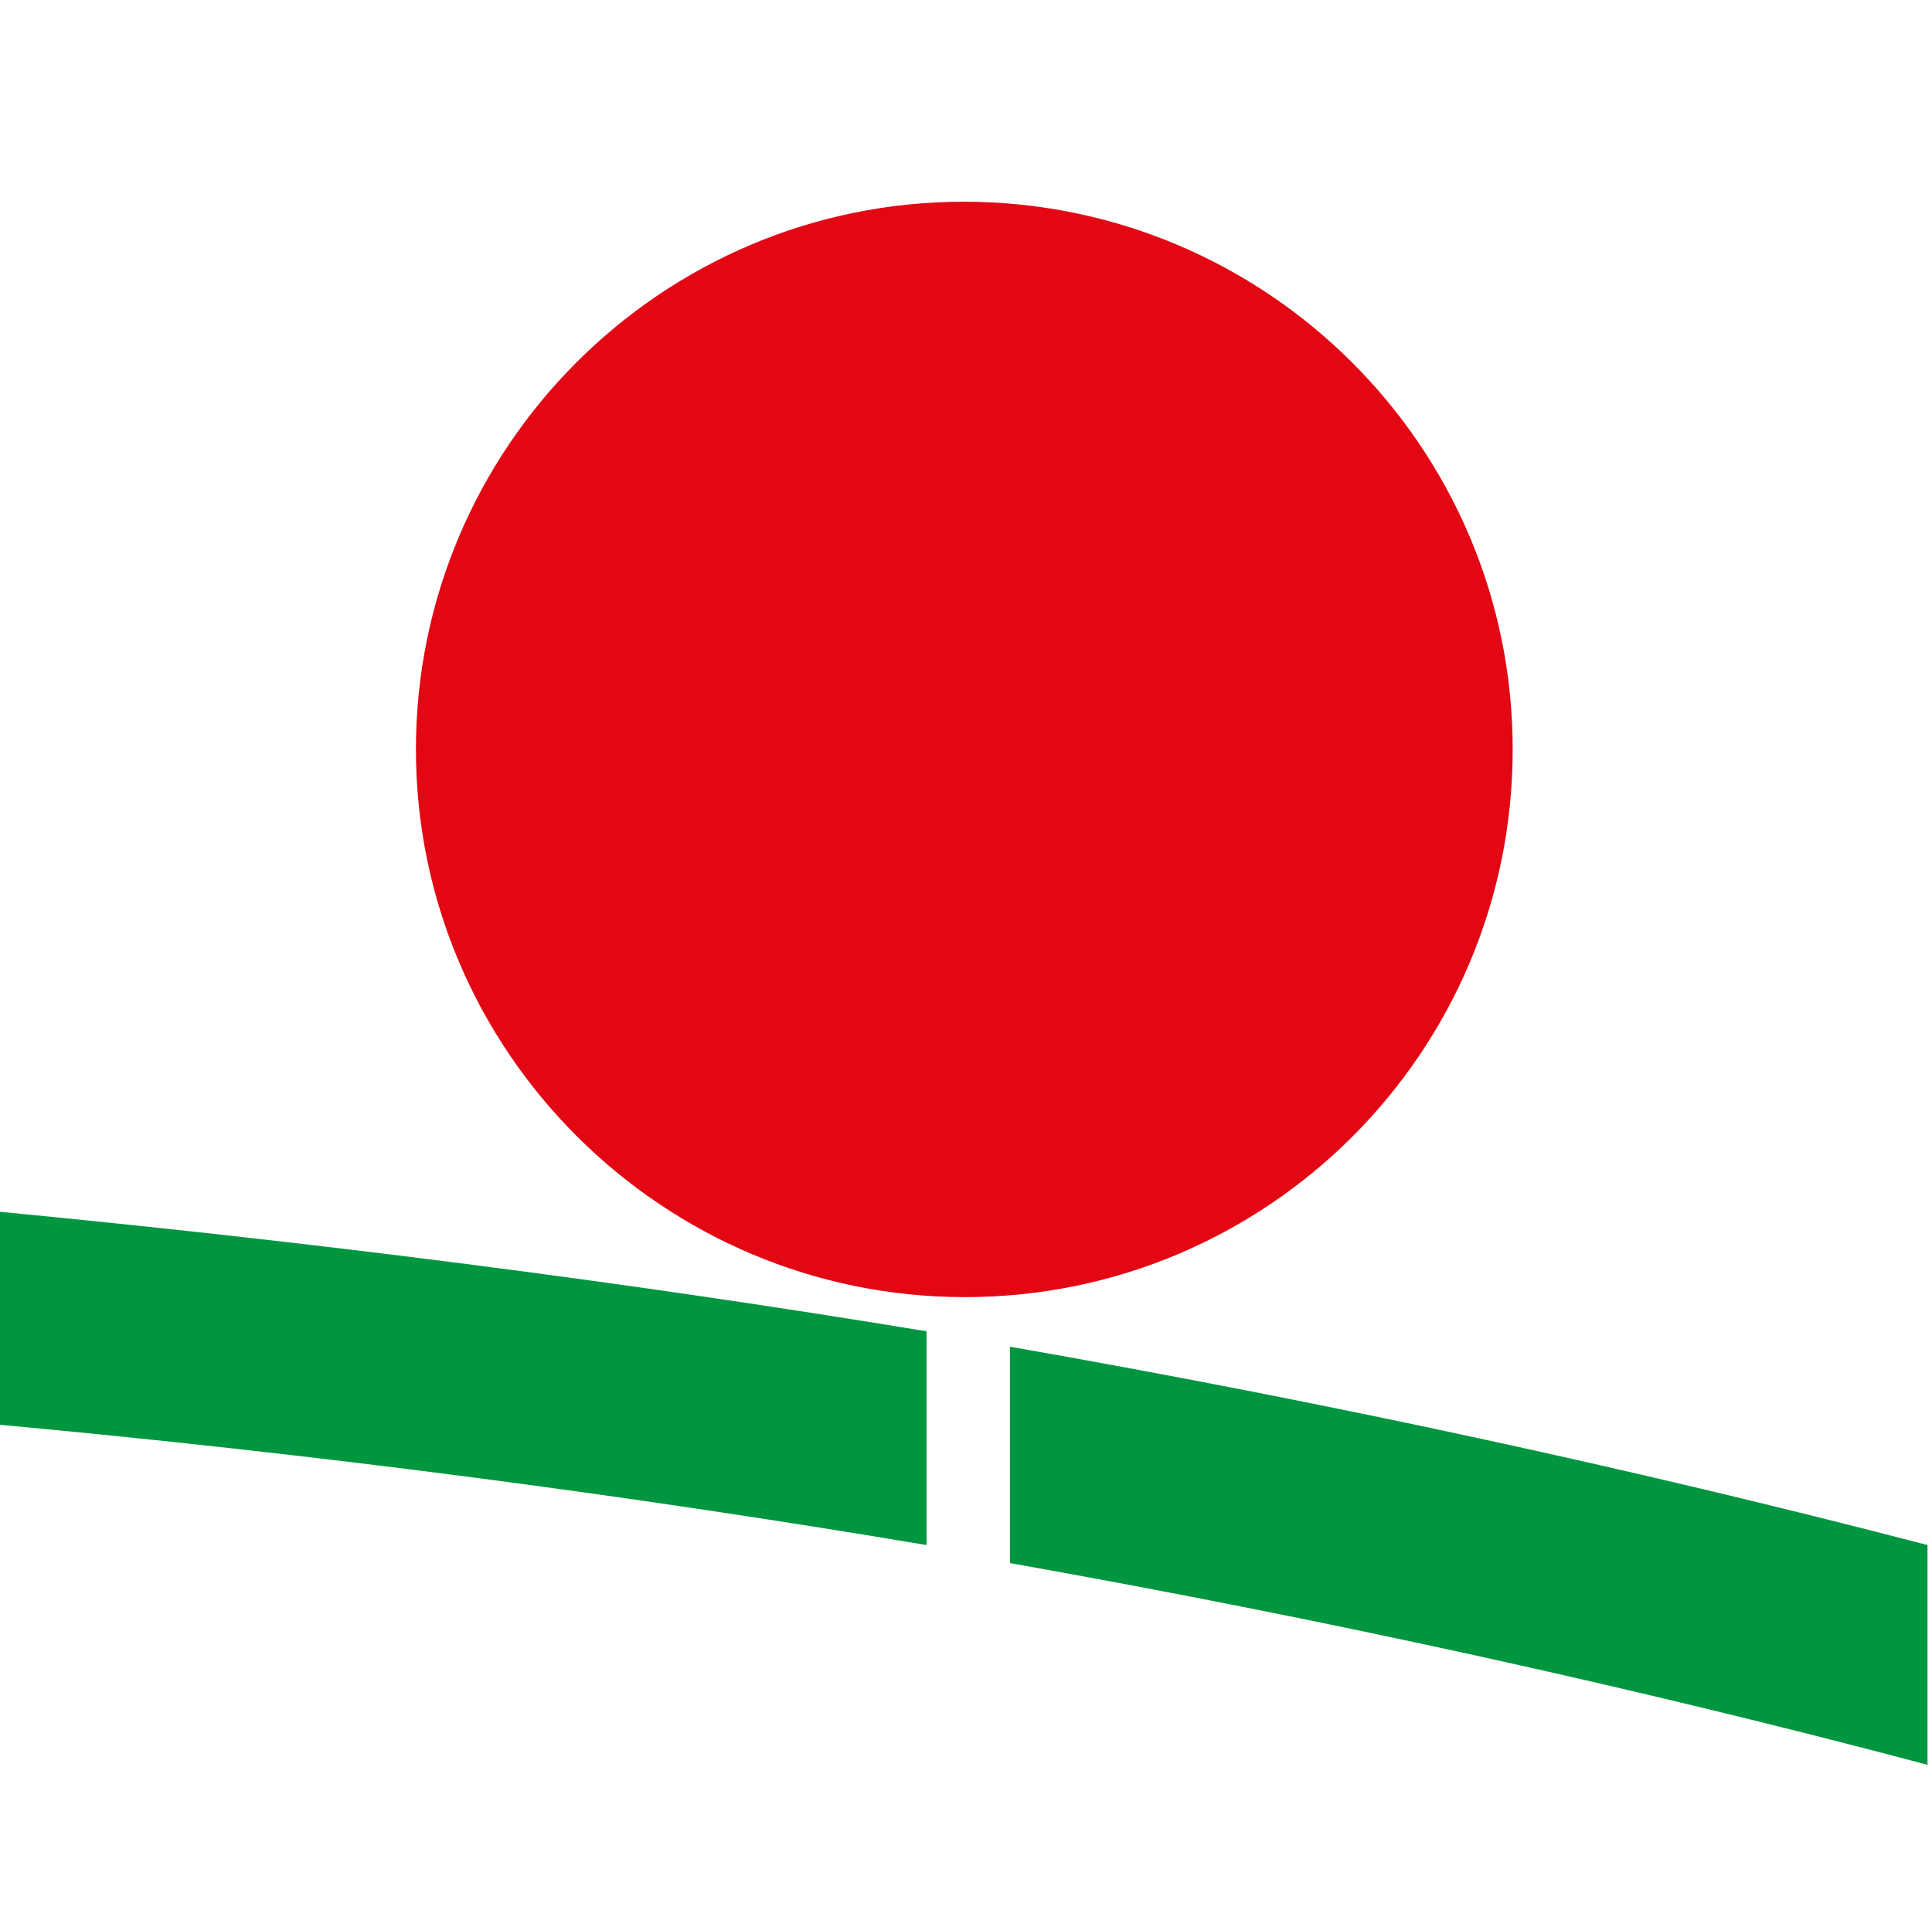
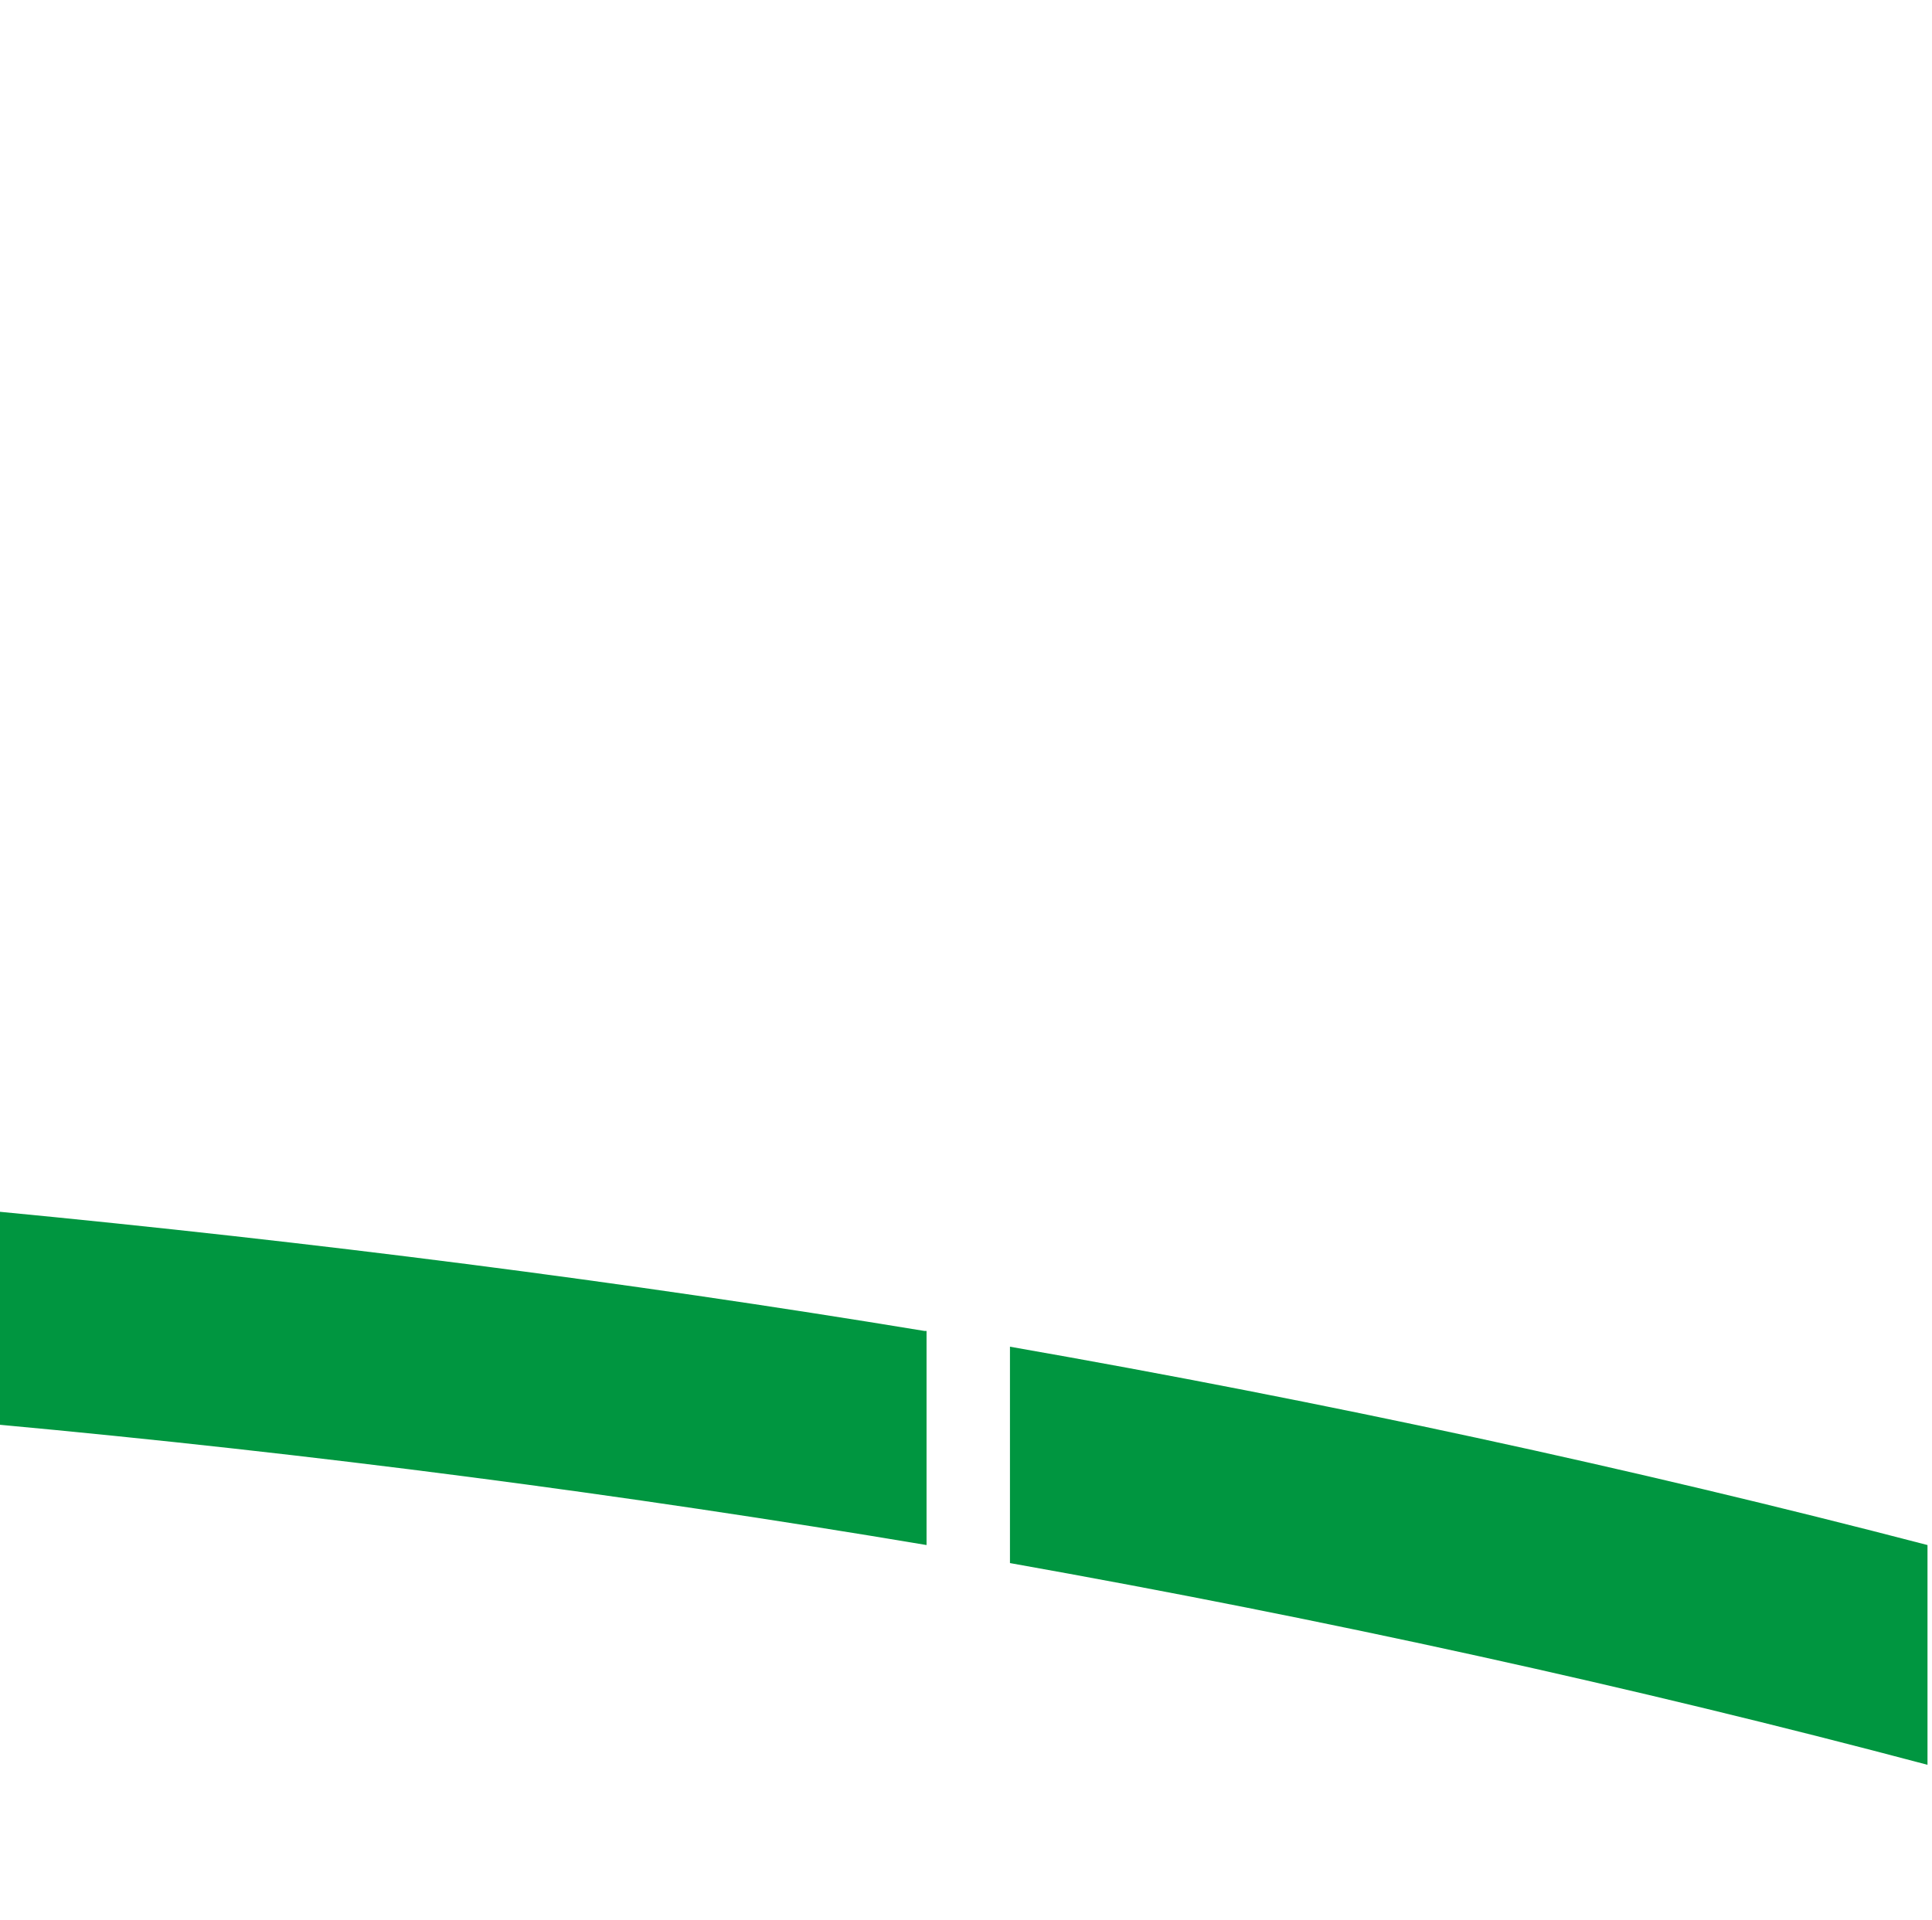
<svg xmlns="http://www.w3.org/2000/svg" viewBox="0 0 171.4 170.4" style="enable-background:new 0 0 171.4 170.4" xml:space="preserve">
-   <path d="M134.2 66.5c0 26.9-21.8 48.6-48.6 48.6S36.9 93.3 36.9 66.5s21.8-48.6 48.6-48.6 48.7 21.7 48.7 48.6z" style="fill-rule:evenodd;clip-rule:evenodd;fill:#e30613" />
  <path d="M89.6 138.7v-19.2c28.1 4.9 55.3 10.8 81.4 17.6V6.5H-.3v101.1c28.1 2.6 55.6 6.2 82.3 10.6h.2v19c-26.7-4.5-54.3-8.1-82.5-10.7v51.4H171v-21.2c-26-7-53.2-13-81.4-18z" style="fill:none" />
  <path d="M82.1 118.1H82c-26.7-4.4-54.2-7.9-82.3-10.6v18.9c28.2 2.6 55.7 6.2 82.5 10.7v-19zm7.5 20.6c28.1 5 55.4 11 81.4 17.9v-19.5c-26.1-6.8-53.4-12.7-81.4-17.6v19.2z" style="fill:#009640" />
</svg>